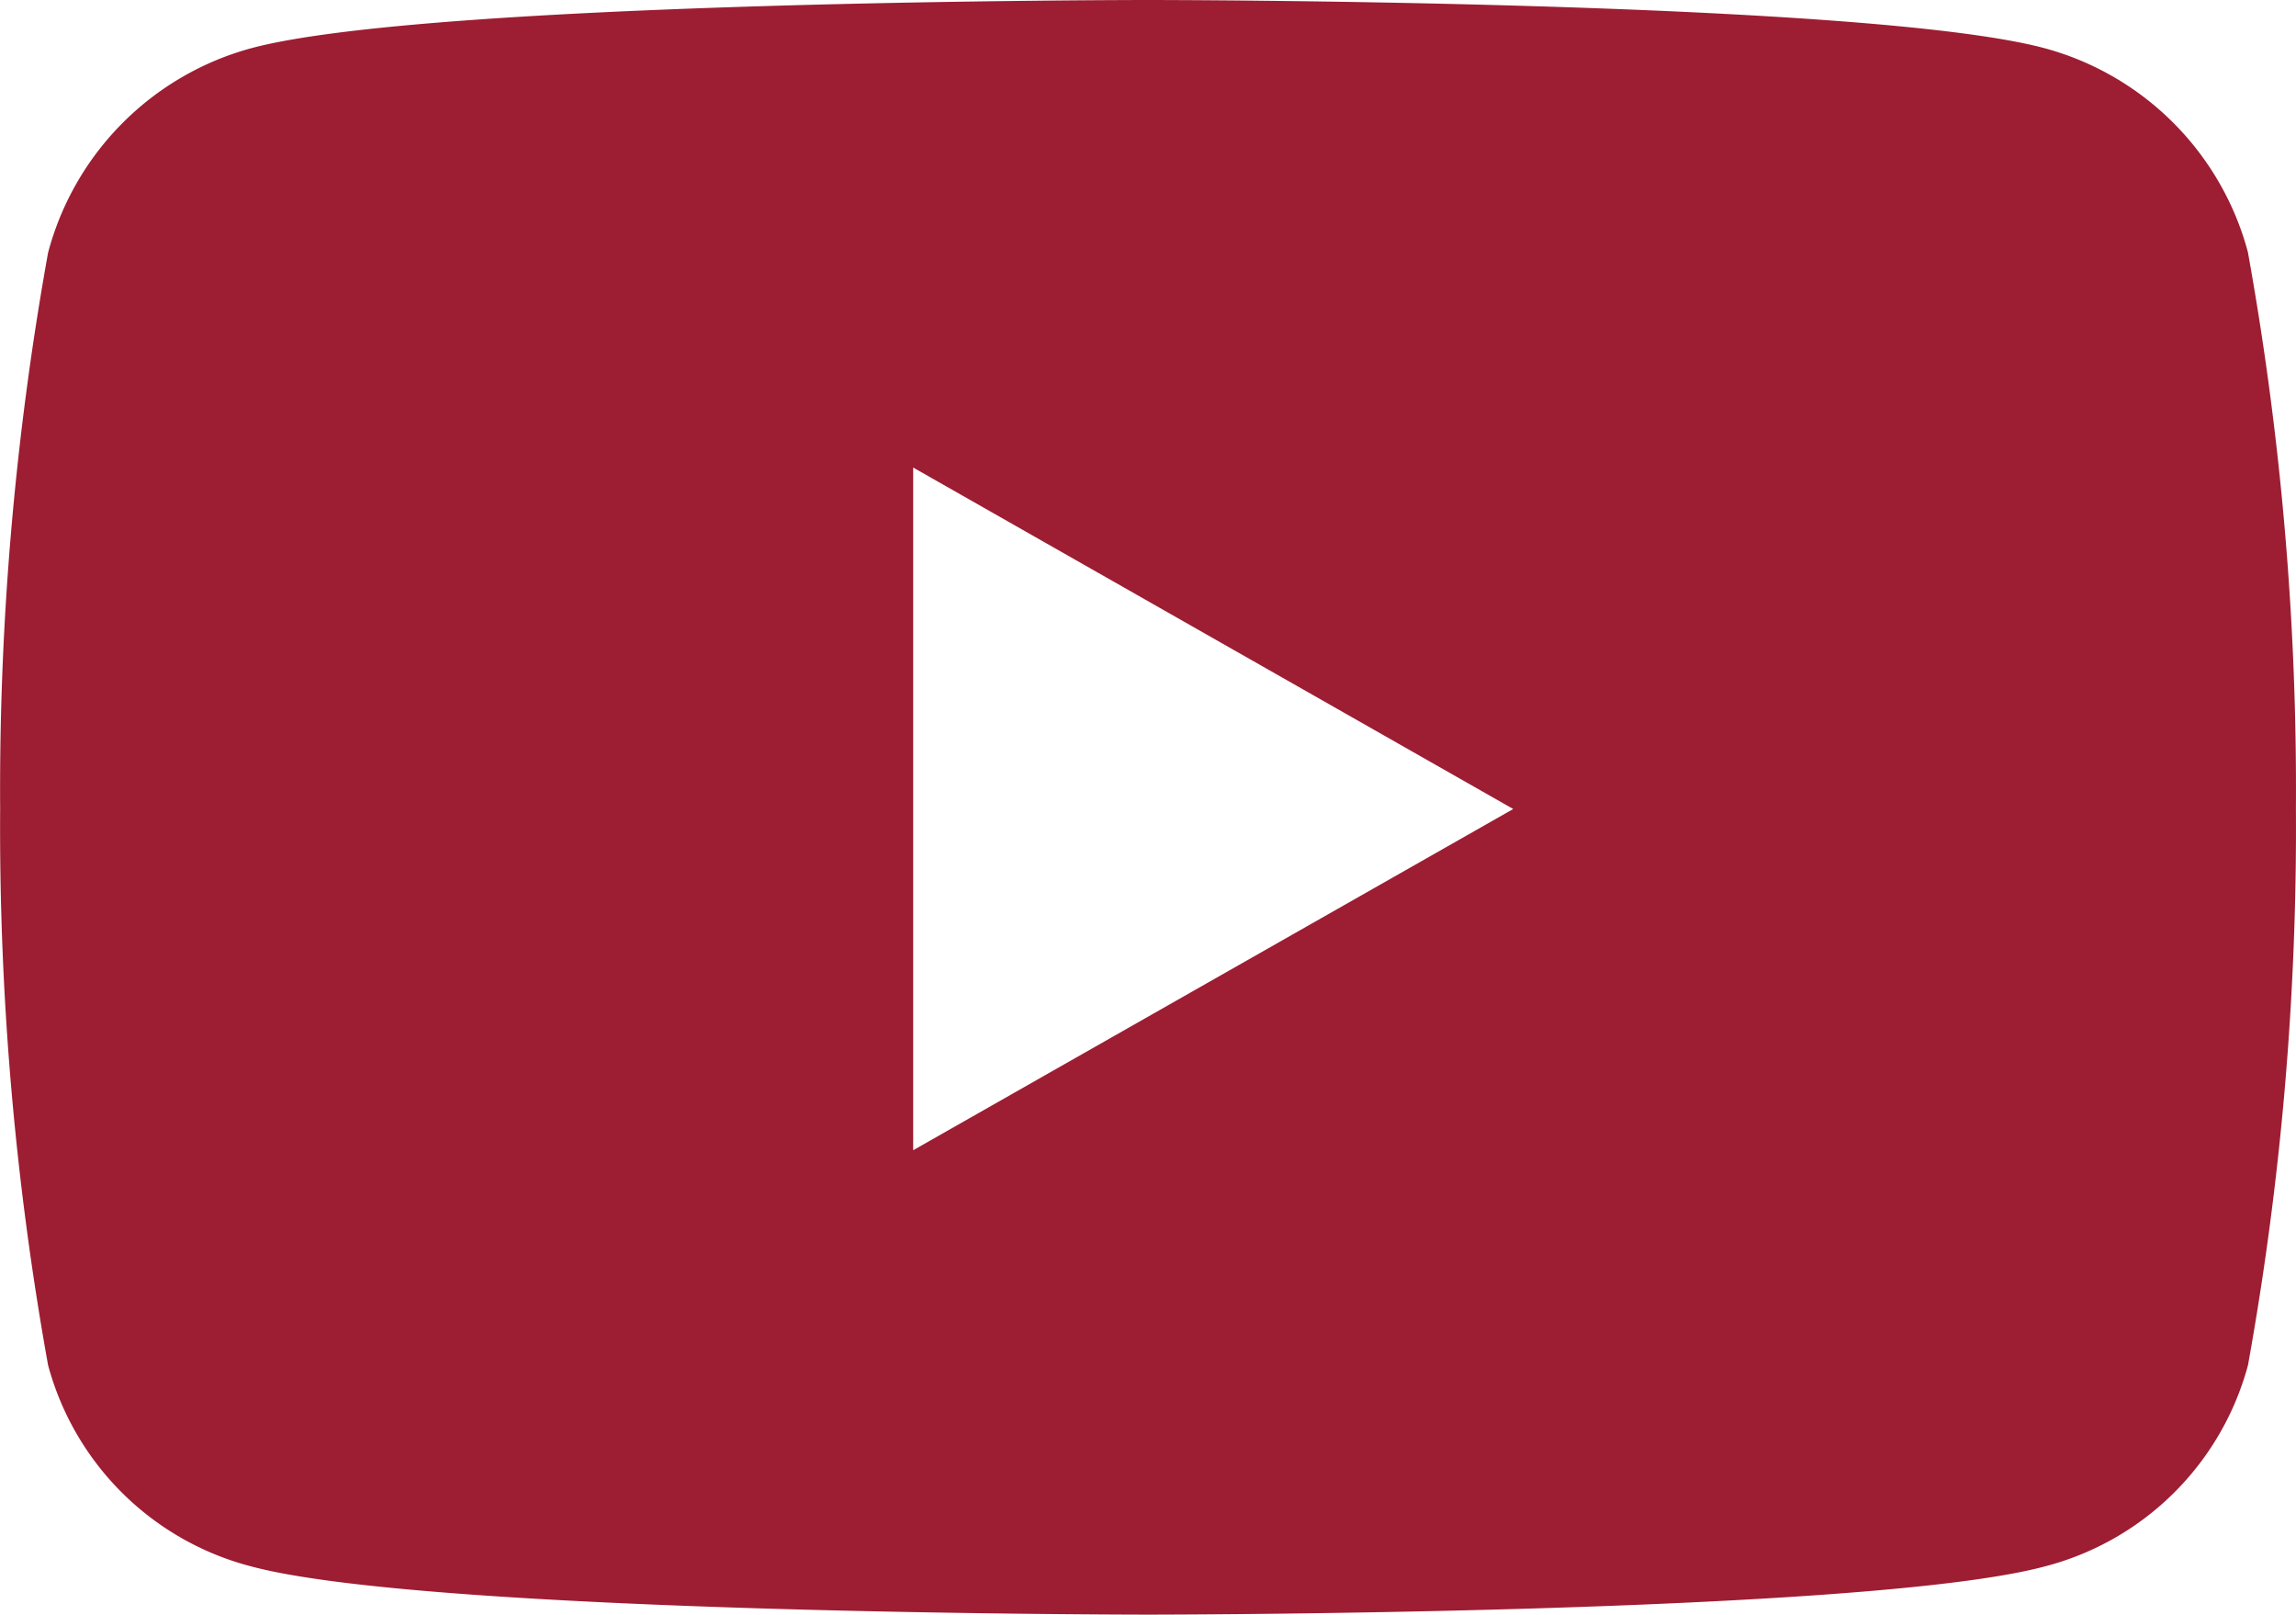
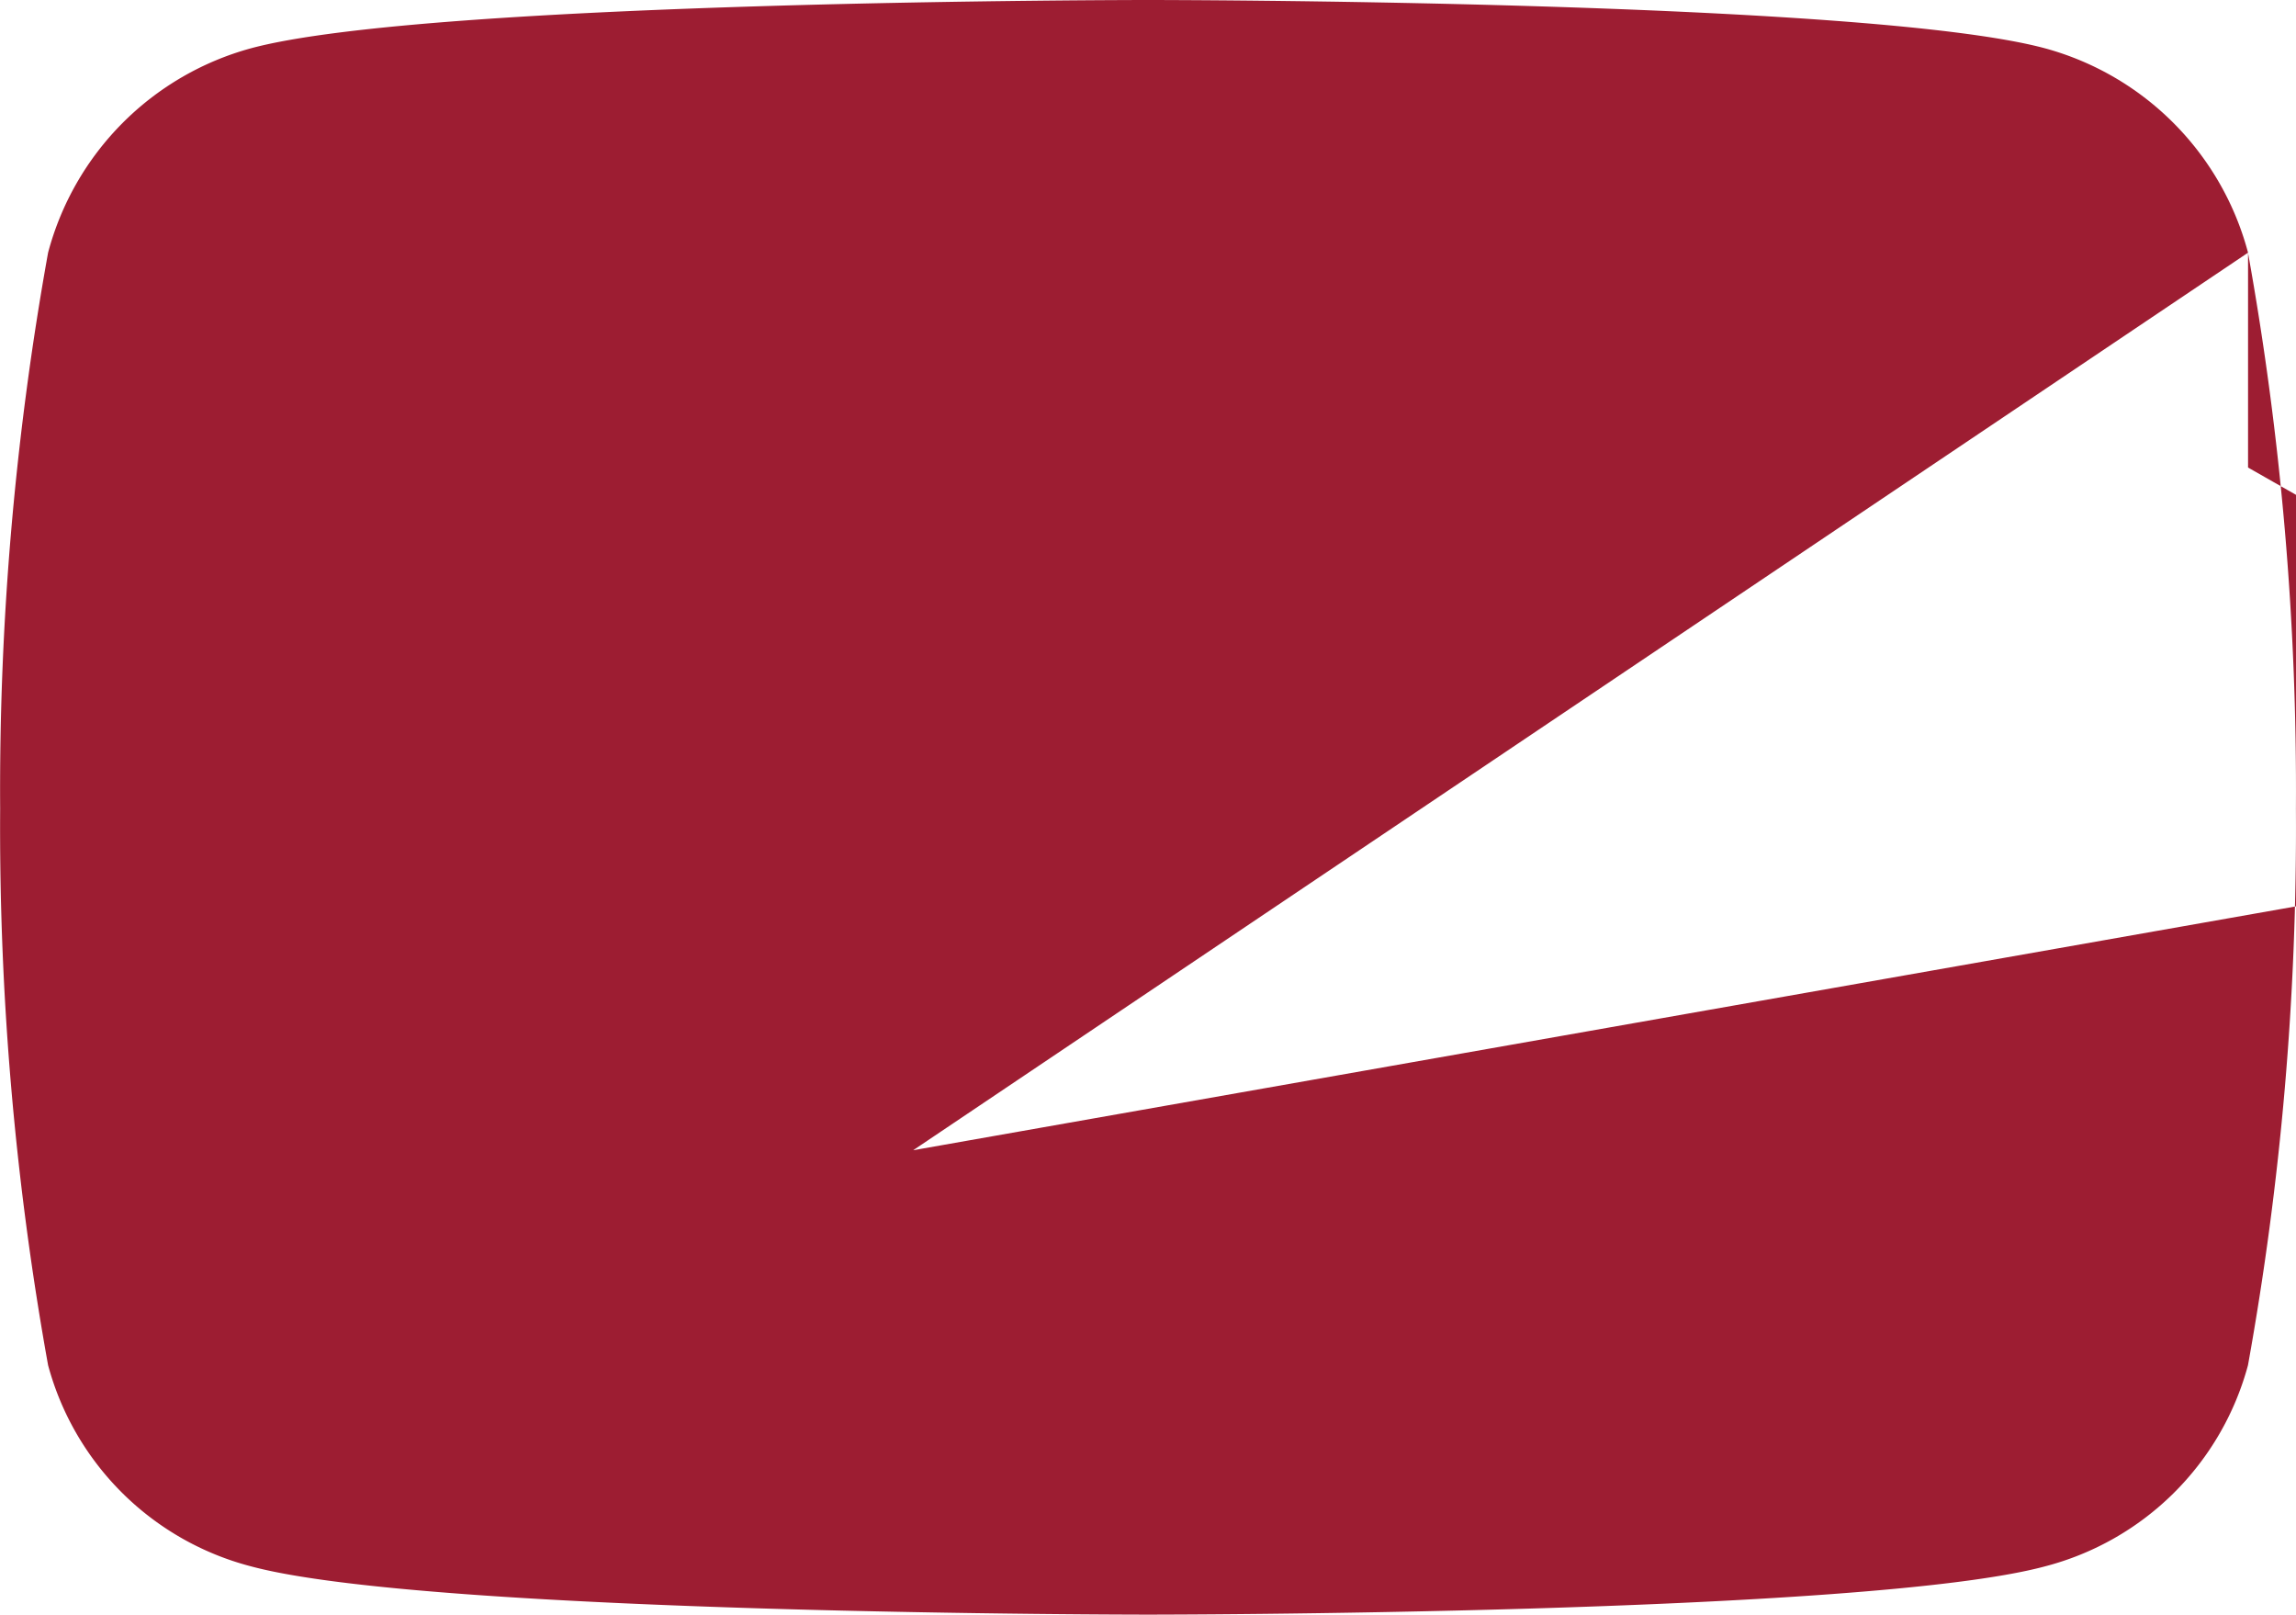
<svg xmlns="http://www.w3.org/2000/svg" width="30.549" height="21.48" viewBox="0 0 30.549 21.48">
-   <path id="Icon_awesome-youtube" data-name="Icon awesome-youtube" d="M30.961,7.861a3.839,3.839,0,0,0-2.7-2.718C25.877,4.5,16.325,4.5,16.325,4.5s-9.553,0-11.935.642a3.839,3.839,0,0,0-2.7,2.718,40.267,40.267,0,0,0-.638,7.4,40.267,40.267,0,0,0,.638,7.4,3.781,3.781,0,0,0,2.7,2.675c2.382.642,11.935.642,11.935.642s9.553,0,11.935-.642a3.781,3.781,0,0,0,2.7-2.675,40.267,40.267,0,0,0,.638-7.4,40.267,40.267,0,0,0-.638-7.4ZM13.2,19.8V10.719l7.984,4.542L13.2,19.8Z" transform="translate(-1.05 -4.5)" fill="#9d1d32" />
+   <path id="Icon_awesome-youtube" data-name="Icon awesome-youtube" d="M30.961,7.861a3.839,3.839,0,0,0-2.7-2.718C25.877,4.5,16.325,4.5,16.325,4.5s-9.553,0-11.935.642a3.839,3.839,0,0,0-2.7,2.718,40.267,40.267,0,0,0-.638,7.4,40.267,40.267,0,0,0,.638,7.4,3.781,3.781,0,0,0,2.7,2.675c2.382.642,11.935.642,11.935.642s9.553,0,11.935-.642a3.781,3.781,0,0,0,2.7-2.675,40.267,40.267,0,0,0,.638-7.4,40.267,40.267,0,0,0-.638-7.4ZV10.719l7.984,4.542L13.2,19.8Z" transform="translate(-1.05 -4.5)" fill="#9d1d32" />
</svg>